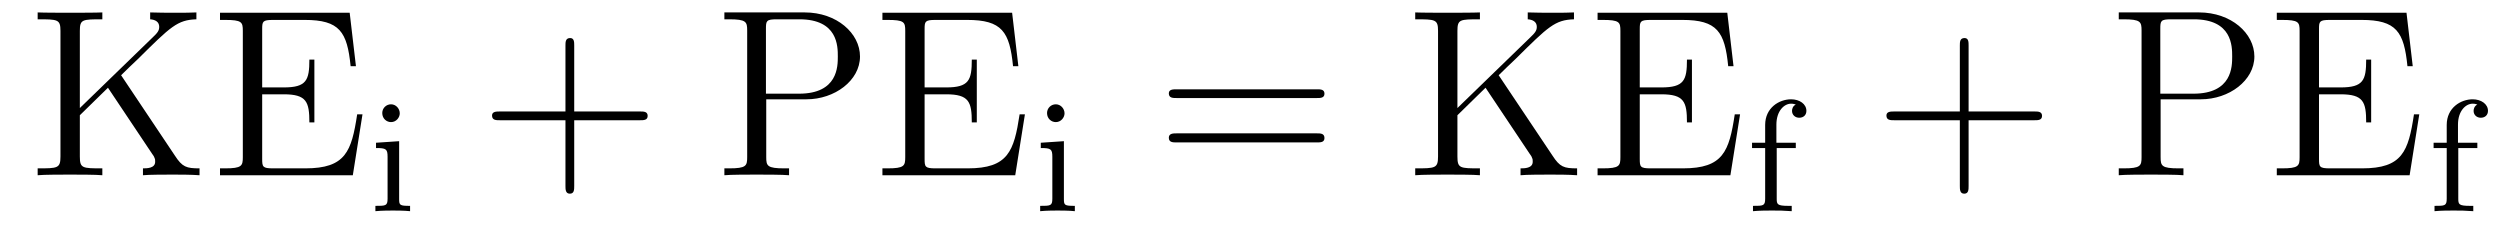
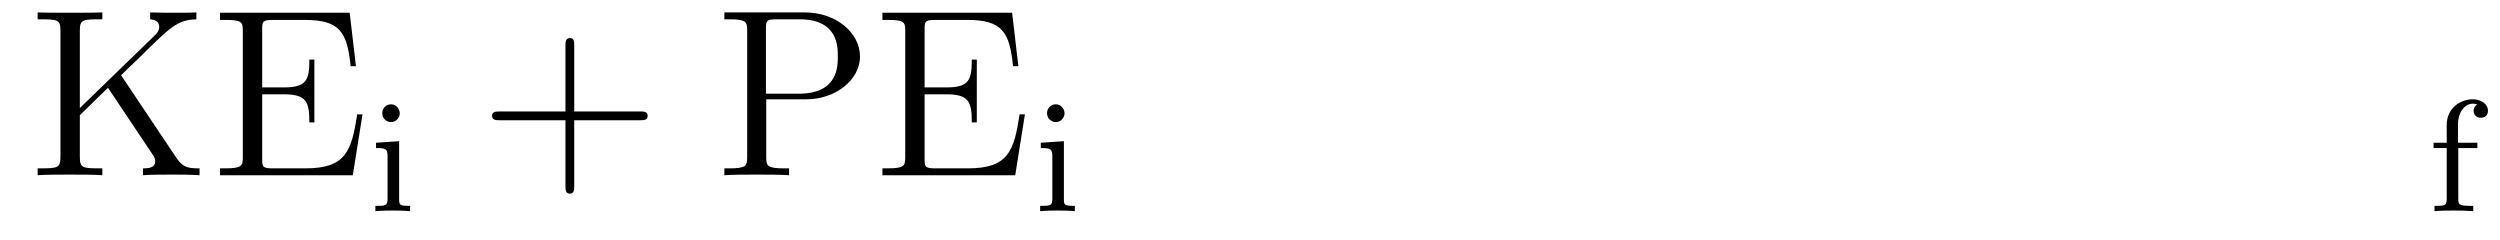
<svg xmlns="http://www.w3.org/2000/svg" height="12pt" version="1.1" viewBox="0 -12 125 12" width="125pt">
  <g id="page1">
    <g transform="matrix(1 0 0 1 -127 651)">
      <path d="M133.055 -659.238C133.242 -659.426 133.695 -659.863 133.898 -660.051C135.539 -661.676 135.867 -662.004 136.82 -662.035V-662.379C136.461 -662.363 136.32 -662.363 135.789 -662.363C135.477 -662.363 134.773 -662.363 134.508 -662.379V-662.035C134.758 -662.019 134.961 -661.91 134.961 -661.66C134.961 -661.473 134.883 -661.363 134.617 -661.113L130.992 -657.598V-661.457C130.992 -662.035 131.117 -662.035 132.117 -662.035V-662.379C131.836 -662.363 130.852 -662.363 130.508 -662.363C130.148 -662.363 129.18 -662.363 128.883 -662.379V-662.035C129.883 -662.035 130.023 -662.035 130.023 -661.457V-655.176C130.023 -654.582 129.883 -654.582 128.883 -654.582V-654.238C129.18 -654.27 130.148 -654.27 130.492 -654.27C130.852 -654.27 131.836 -654.27 132.117 -654.238V-654.582C131.117 -654.582 130.992 -654.582 130.992 -655.176V-657.238L132.398 -658.613L134.602 -655.316C134.664 -655.238 134.711 -655.16 134.727 -655.098C134.758 -655.051 134.758 -654.988 134.758 -654.91C134.758 -654.582 134.336 -654.582 134.148 -654.582V-654.238C134.43 -654.27 135.305 -654.27 135.648 -654.27C135.961 -654.27 136.555 -654.27 136.977 -654.238V-654.582C136.32 -654.582 136.117 -654.645 135.742 -655.223L133.055 -659.238ZM145.125 -657.285H144.859C144.578 -655.426 144.281 -654.582 142.266 -654.582H140.656C140.125 -654.582 140.109 -654.66 140.109 -655.066V-658.285H141.188C142.328 -658.285 142.469 -657.91 142.469 -656.879H142.719V-660.02H142.469C142.469 -658.988 142.328 -658.629 141.188 -658.629H140.109V-661.535C140.109 -661.926 140.125 -662.004 140.656 -662.004H142.234C143.984 -662.004 144.359 -661.41 144.531 -659.691H144.797L144.484 -662.363H138V-662.004H138.25C139.094 -662.004 139.141 -661.895 139.141 -661.457V-655.145C139.141 -654.707 139.094 -654.582 138.25 -654.582H138V-654.238H144.641L145.125 -657.285ZM145.434 -654.238" fill-rule="evenodd" />
      <path d="M146.988 -657.332C146.988 -657.566 146.801 -657.785 146.551 -657.785C146.316 -657.785 146.113 -657.598 146.113 -657.348C146.113 -657.066 146.332 -656.895 146.551 -656.895C146.816 -656.895 146.988 -657.129 146.988 -657.332ZM145.801 -655.863V-655.598C146.301 -655.598 146.379 -655.551 146.379 -655.16V-653.066C146.379 -652.707 146.285 -652.707 145.77 -652.707V-652.441C146.082 -652.473 146.535 -652.473 146.645 -652.473C146.754 -652.473 147.223 -652.473 147.504 -652.441V-652.707C146.988 -652.707 146.957 -652.738 146.957 -653.051V-655.941L145.801 -655.863ZM147.84 -652.441" fill-rule="evenodd" />
      <path d="M155.711 -656.988H159.008C159.18 -656.988 159.383 -656.988 159.383 -657.207S159.18 -657.426 159.008 -657.426H155.711V-660.723C155.711 -660.894 155.711 -661.098 155.508 -661.098C155.273 -661.098 155.273 -660.894 155.273 -660.723V-657.426H151.992C151.82 -657.426 151.602 -657.426 151.602 -657.223C151.602 -656.988 151.805 -656.988 151.992 -656.988H155.273V-653.707C155.273 -653.535 155.273 -653.316 155.492 -653.316C155.711 -653.316 155.711 -653.52 155.711 -653.707V-656.988ZM160.078 -654.238" fill-rule="evenodd" />
      <path d="M165.312 -658.035H167.328C168.734 -658.035 170 -658.973 170 -660.176C170 -661.332 168.844 -662.379 167.234 -662.379H163.219V-662.035H163.453C164.313 -662.035 164.359 -661.91 164.359 -661.473V-655.145C164.359 -654.707 164.313 -654.582 163.453 -654.582H163.219V-654.238C163.5 -654.27 164.484 -654.27 164.828 -654.27C165.188 -654.27 166.156 -654.27 166.453 -654.238V-654.582H166.219C165.359 -654.582 165.312 -654.707 165.312 -655.145V-658.035ZM165.297 -658.316V-661.551C165.297 -661.957 165.312 -662.035 165.844 -662.035H166.969C168.891 -662.035 168.891 -660.691 168.891 -660.176C168.891 -659.676 168.891 -658.316 166.953 -658.316H165.297ZM178.246 -657.285H177.981C177.699 -655.426 177.402 -654.582 175.387 -654.582H173.777C173.246 -654.582 173.23 -654.66 173.23 -655.066V-658.285H174.309C175.449 -658.285 175.59 -657.91 175.59 -656.879H175.84V-660.02H175.59C175.59 -658.988 175.449 -658.629 174.309 -658.629H173.23V-661.535C173.23 -661.926 173.246 -662.004 173.777 -662.004H175.356C177.105 -662.004 177.48 -661.41 177.652 -659.691H177.918L177.606 -662.363H171.121V-662.004H171.371C172.215 -662.004 172.262 -661.895 172.262 -661.457V-655.145C172.262 -654.707 172.215 -654.582 171.371 -654.582H171.121V-654.238H177.762L178.246 -657.285ZM178.555 -654.238" fill-rule="evenodd" />
      <path d="M180.227 -657.332C180.227 -657.566 180.039 -657.785 179.789 -657.785C179.555 -657.785 179.352 -657.598 179.352 -657.348C179.352 -657.066 179.57 -656.895 179.789 -656.895C180.055 -656.895 180.227 -657.129 180.227 -657.332ZM179.039 -655.863V-655.598C179.539 -655.598 179.617 -655.551 179.617 -655.16V-653.066C179.617 -652.707 179.523 -652.707 179.008 -652.707V-652.441C179.32 -652.473 179.773 -652.473 179.883 -652.473C179.992 -652.473 180.461 -652.473 180.742 -652.441V-652.707C180.227 -652.707 180.195 -652.738 180.195 -653.051V-655.941L179.039 -655.863ZM181.078 -652.441" fill-rule="evenodd" />
-       <path d="M192.847 -658.098C193.02 -658.098 193.223 -658.098 193.223 -658.316C193.223 -658.535 193.02 -658.535 192.847 -658.535H185.832C185.66 -658.535 185.441 -658.535 185.441 -658.332C185.441 -658.098 185.645 -658.098 185.832 -658.098H192.847ZM192.847 -655.879C193.02 -655.879 193.223 -655.879 193.223 -656.098C193.223 -656.332 193.02 -656.332 192.847 -656.332H185.832C185.66 -656.332 185.441 -656.332 185.441 -656.113C185.441 -655.879 185.645 -655.879 185.832 -655.879H192.847ZM193.918 -654.238" fill-rule="evenodd" />
-       <path d="M201.934 -659.238C202.121 -659.426 202.574 -659.863 202.777 -660.051C204.418 -661.676 204.746 -662.004 205.699 -662.035V-662.379C205.34 -662.363 205.199 -662.363 204.668 -662.363C204.355 -662.363 203.652 -662.363 203.387 -662.379V-662.035C203.636 -662.019 203.84 -661.91 203.84 -661.66C203.84 -661.473 203.761 -661.363 203.496 -661.113L199.871 -657.598V-661.457C199.871 -662.035 199.996 -662.035 200.996 -662.035V-662.379C200.714 -662.363 199.73 -662.363 199.387 -662.363C199.027 -662.363 198.059 -662.363 197.761 -662.379V-662.035C198.762 -662.035 198.902 -662.035 198.902 -661.457V-655.176C198.902 -654.582 198.762 -654.582 197.761 -654.582V-654.238C198.059 -654.27 199.027 -654.27 199.372 -654.27C199.73 -654.27 200.714 -654.27 200.996 -654.238V-654.582C199.996 -654.582 199.871 -654.582 199.871 -655.176V-657.238L201.277 -658.613L203.48 -655.316C203.543 -655.238 203.59 -655.16 203.605 -655.098C203.636 -655.051 203.636 -654.988 203.636 -654.91C203.636 -654.582 203.215 -654.582 203.027 -654.582V-654.238C203.309 -654.27 204.184 -654.27 204.527 -654.27C204.84 -654.27 205.434 -654.27 205.855 -654.238V-654.582C205.199 -654.582 204.996 -654.645 204.622 -655.223L201.934 -659.238ZM214.004 -657.285H213.738C213.457 -655.426 213.16 -654.582 211.145 -654.582H209.536C209.004 -654.582 208.988 -654.66 208.988 -655.066V-658.285H210.066C211.207 -658.285 211.348 -657.91 211.348 -656.879H211.597V-660.02H211.348C211.348 -658.988 211.207 -658.629 210.066 -658.629H208.988V-661.535C208.988 -661.926 209.004 -662.004 209.536 -662.004H211.114C212.863 -662.004 213.239 -661.41 213.41 -659.691H213.676L213.364 -662.363H206.879V-662.004H207.128C207.973 -662.004 208.02 -661.895 208.02 -661.457V-655.145C208.02 -654.707 207.973 -654.582 207.128 -654.582H206.879V-654.238H213.52L214.004 -657.285ZM214.313 -654.238" fill-rule="evenodd" />
-       <path d="M215.836 -655.598H216.79V-655.863H215.82V-656.769C215.82 -657.457 216.211 -657.816 216.554 -657.816C216.679 -657.816 216.758 -657.785 216.79 -657.77C216.648 -657.707 216.601 -657.566 216.601 -657.457C216.601 -657.254 216.758 -657.113 216.961 -657.113C217.18 -657.113 217.32 -657.254 217.32 -657.457C217.32 -657.801 216.977 -658.035 216.554 -658.035C215.96 -658.035 215.258 -657.613 215.258 -656.754V-655.863H214.602V-655.598H215.258V-653.066C215.258 -652.707 215.164 -652.707 214.649 -652.707V-652.441C214.961 -652.473 215.399 -652.473 215.586 -652.473C216.055 -652.473 216.071 -652.473 216.586 -652.441V-652.707H216.43C215.851 -652.707 215.836 -652.785 215.836 -653.082V-655.598ZM216.958 -652.441" fill-rule="evenodd" />
-       <path d="M225.43 -656.988H228.726C228.899 -656.988 229.102 -656.988 229.102 -657.207S228.899 -657.426 228.726 -657.426H225.43V-660.723C225.43 -660.894 225.43 -661.098 225.227 -661.098C224.992 -661.098 224.992 -660.894 224.992 -660.723V-657.426H221.711C221.539 -657.426 221.321 -657.426 221.321 -657.223C221.321 -656.988 221.524 -656.988 221.711 -656.988H224.992V-653.707C224.992 -653.535 224.992 -653.316 225.211 -653.316C225.43 -653.316 225.43 -653.52 225.43 -653.707V-656.988ZM229.796 -654.238" fill-rule="evenodd" />
-       <path d="M235.031 -658.035H237.047C238.453 -658.035 239.719 -658.973 239.719 -660.176C239.719 -661.332 238.562 -662.379 236.953 -662.379H232.938V-662.035H233.172C234.031 -662.035 234.078 -661.91 234.078 -661.473V-655.145C234.078 -654.707 234.031 -654.582 233.172 -654.582H232.938V-654.238C233.219 -654.27 234.203 -654.27 234.547 -654.27C234.906 -654.27 235.876 -654.27 236.172 -654.238V-654.582H235.938C235.078 -654.582 235.031 -654.707 235.031 -655.145V-658.035ZM235.015 -658.316V-661.551C235.015 -661.957 235.031 -662.035 235.562 -662.035H236.688C238.609 -662.035 238.609 -660.691 238.609 -660.176C238.609 -659.676 238.609 -658.316 236.672 -658.316H235.015ZM247.964 -657.285H247.699C247.418 -655.426 247.121 -654.582 245.106 -654.582H243.496C242.965 -654.582 242.95 -654.66 242.95 -655.066V-658.285H244.027C245.168 -658.285 245.309 -657.91 245.309 -656.879H245.558V-660.02H245.309C245.309 -658.988 245.168 -658.629 244.027 -658.629H242.95V-661.535C242.95 -661.926 242.965 -662.004 243.496 -662.004H245.075C246.824 -662.004 247.199 -661.41 247.372 -659.691H247.637L247.325 -662.363H240.84V-662.004H241.09C241.933 -662.004 241.98 -661.895 241.98 -661.457V-655.145C241.98 -654.707 241.933 -654.582 241.09 -654.582H240.84V-654.238H247.481L247.964 -657.285ZM248.274 -654.238" fill-rule="evenodd" />
      <path d="M249.914 -655.598H250.867V-655.863H249.899V-656.769C249.899 -657.457 250.289 -657.816 250.633 -657.816C250.758 -657.816 250.836 -657.785 250.867 -657.77C250.727 -657.707 250.68 -657.566 250.68 -657.457C250.68 -657.254 250.836 -657.113 251.039 -657.113C251.258 -657.113 251.399 -657.254 251.399 -657.457C251.399 -657.801 251.054 -658.035 250.633 -658.035C250.039 -658.035 249.336 -657.613 249.336 -656.754V-655.863H248.68V-655.598H249.336V-653.066C249.336 -652.707 249.242 -652.707 248.726 -652.707V-652.441C249.04 -652.473 249.476 -652.473 249.664 -652.473C250.133 -652.473 250.148 -652.473 250.664 -652.441V-652.707H250.508C249.93 -652.707 249.914 -652.785 249.914 -653.082V-655.598ZM251.035 -652.441" fill-rule="evenodd" />
    </g>
  </g>
</svg>